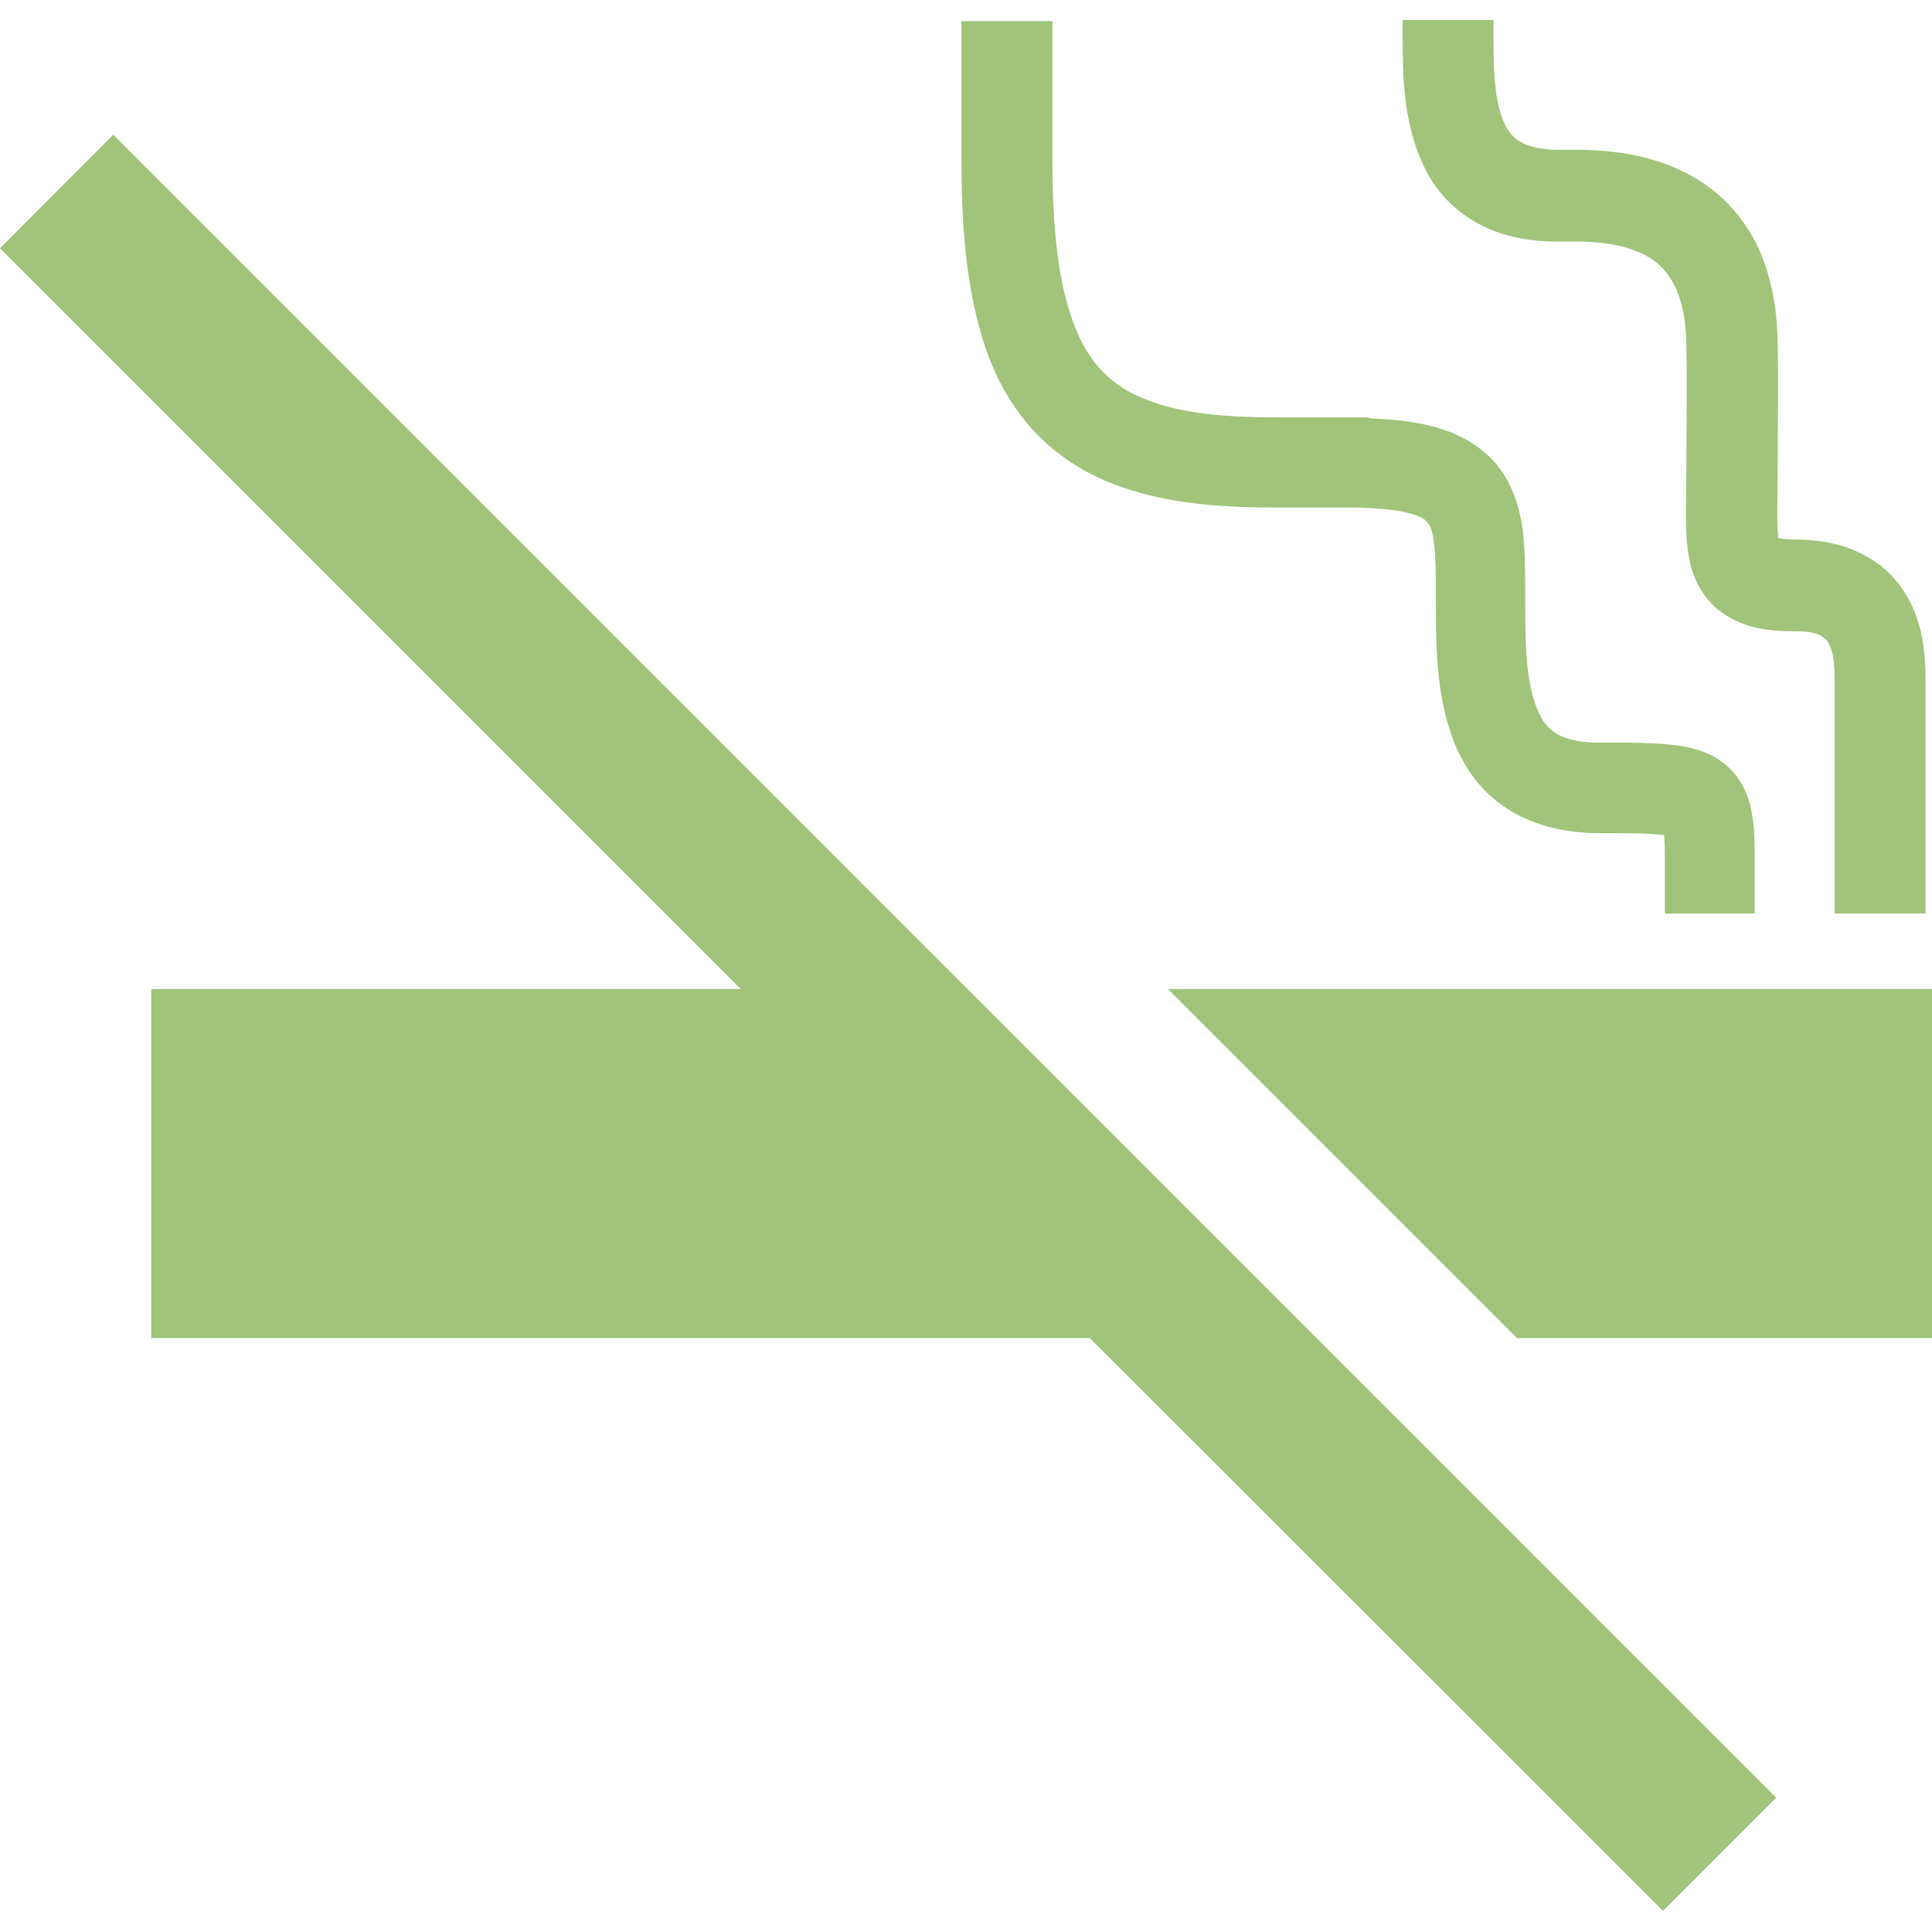
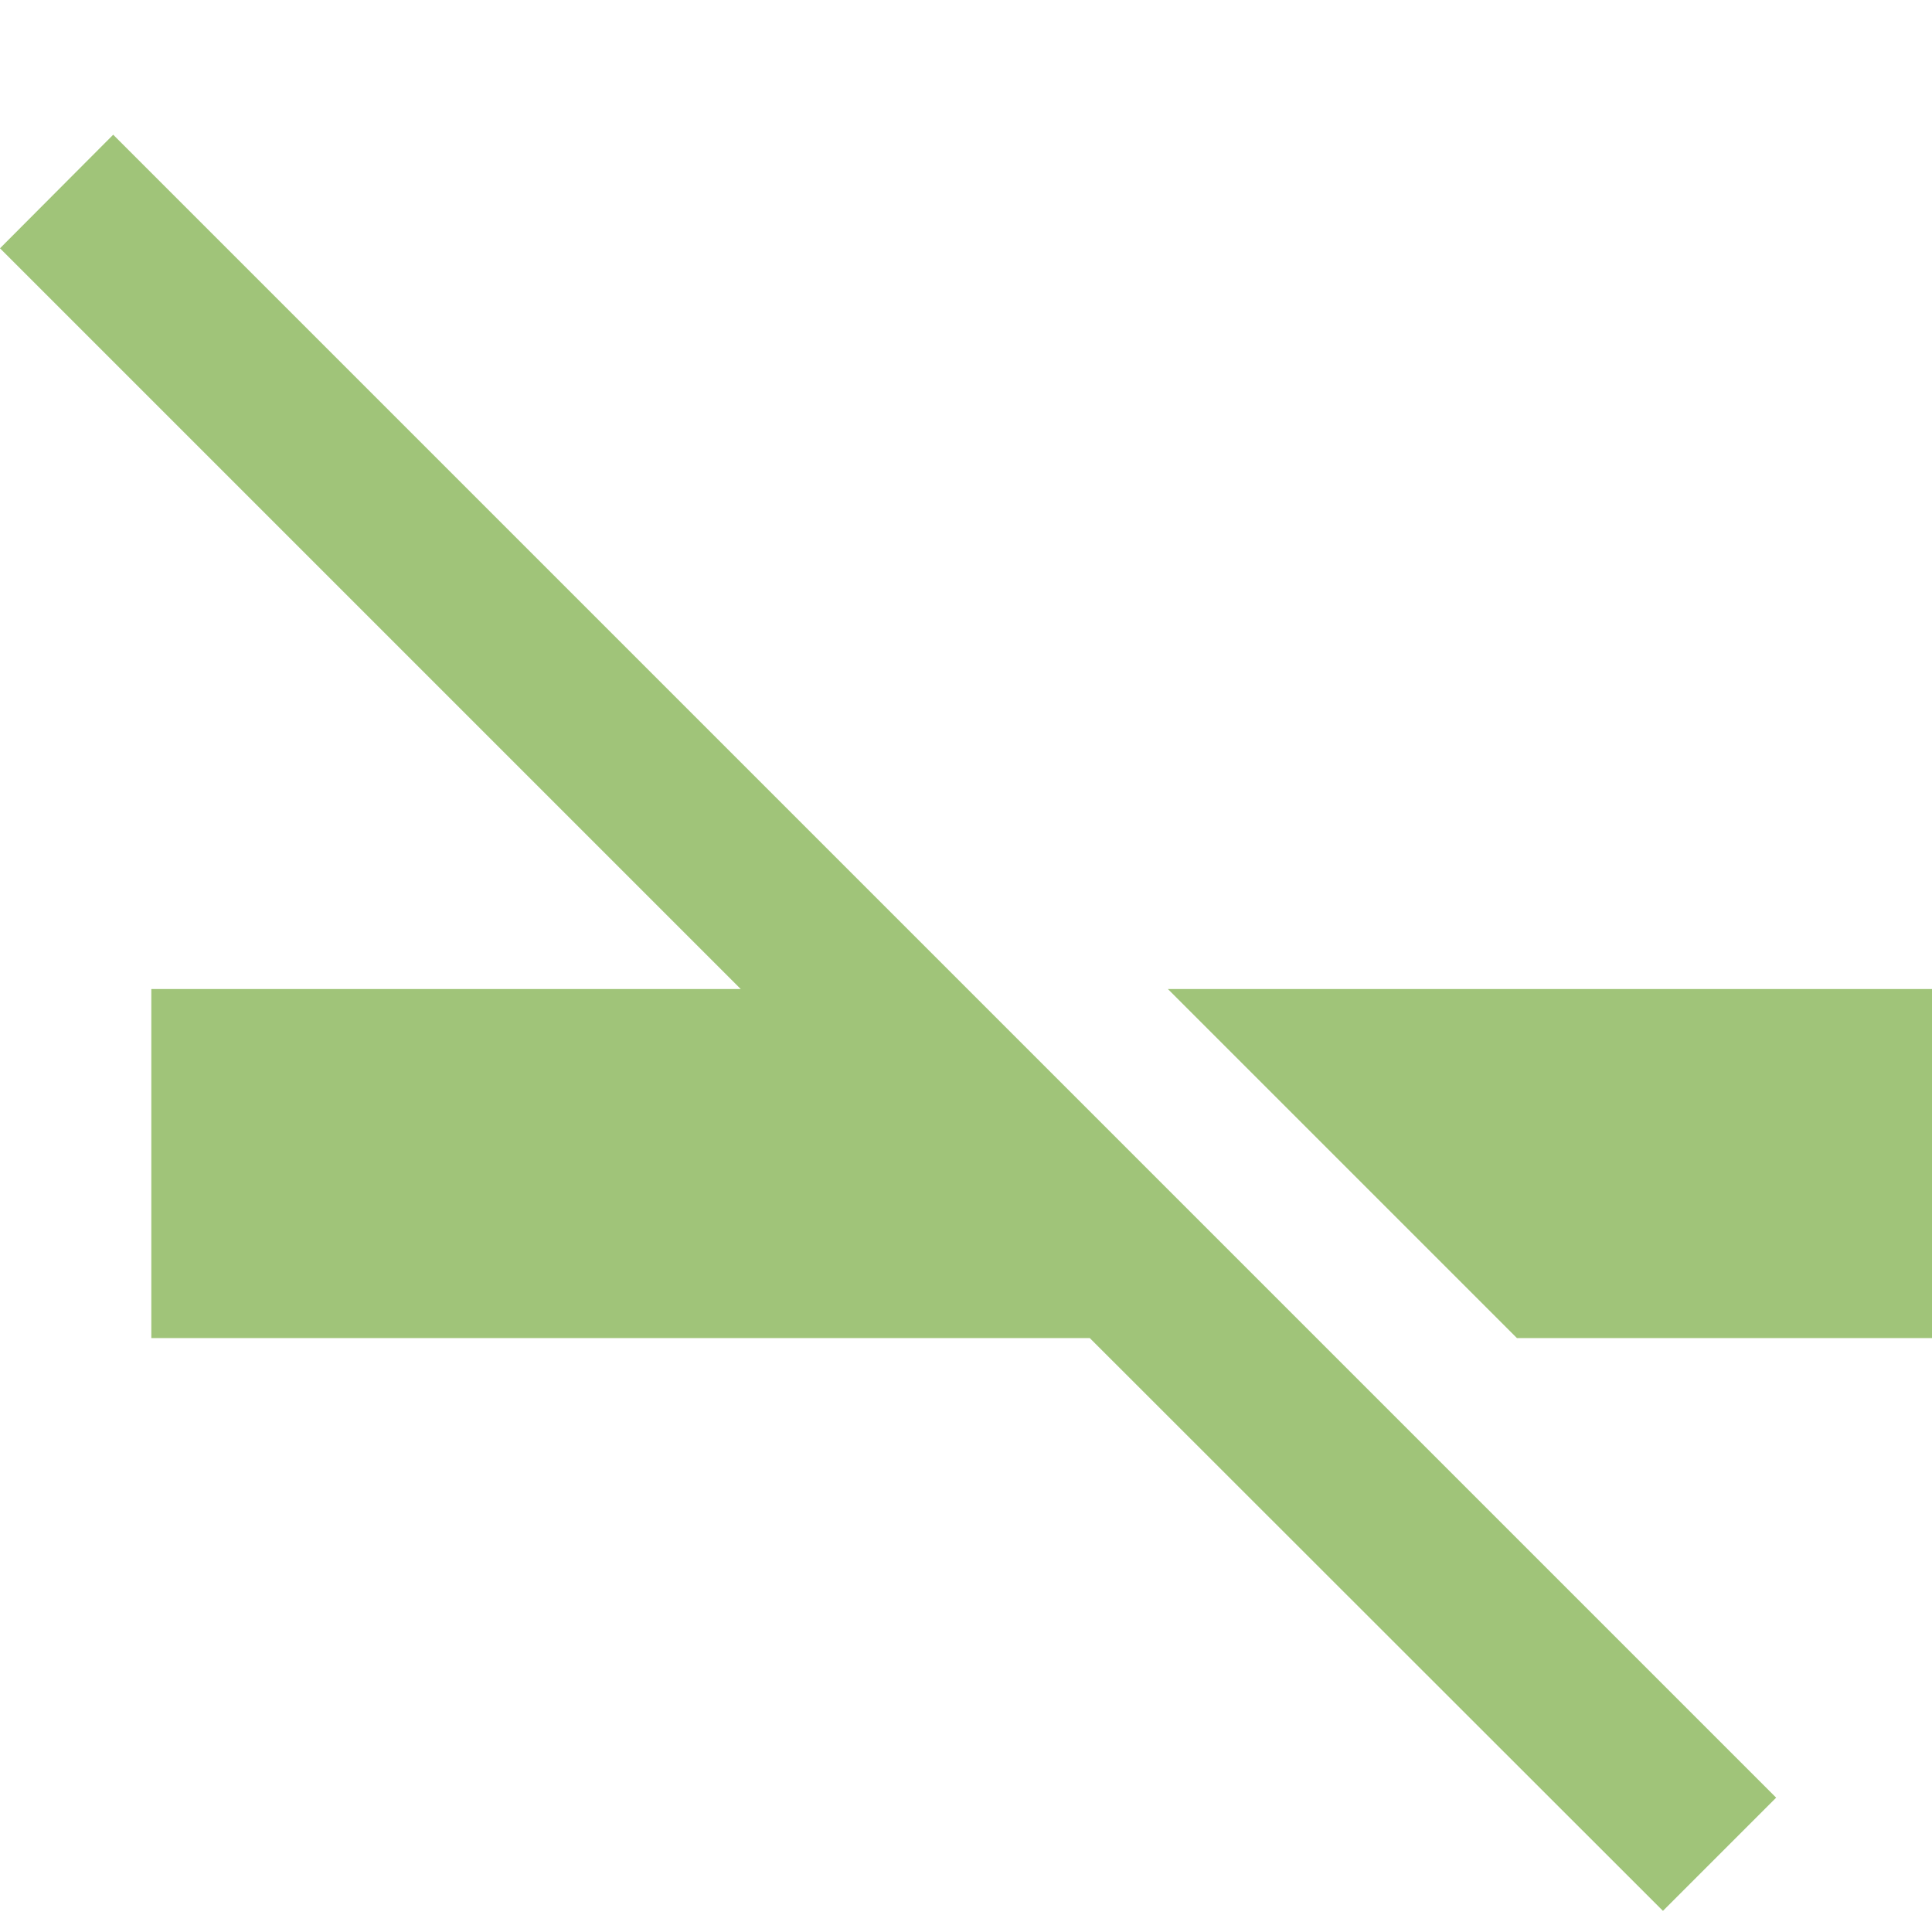
<svg xmlns="http://www.w3.org/2000/svg" version="1.1" id="_x32_" x="0px" y="0px" viewBox="0 0 512 512" style="enable-background:new 0 0 512 512;" xml:space="preserve">
  <style type="text/css">
	.st0{fill:#A0C479;}
</style>
  <g>
    <g>
      <polygon class="st0" points="0,65.8 196.3,262.1 40.1,262.1 40.1,354.6 288.8,354.6 440.7,506.4 470.7,476.4 30,35.7   " />
-       <path class="st0" d="M269.1,108.1c6.9,10.1,16.9,17.2,28.5,21.1c11.6,4,24.7,5.3,39.8,5.3c7.5,0,12.9,0,16.7,0c0,0,0.3,0,0.7,0    c0.5,0,1.3,0,2.3,0c8.2,0,13.8,0.7,17,1.7c2.4,0.7,3.4,1.4,3.9,1.9l0.9,1.2c0.5,0.9,1,3,1.3,6.2c0.3,3.2,0.3,7.3,0.3,12.3    c0.1,11.8-0.3,25.6,4.8,38.8c2.6,6.5,7,13.1,13.8,17.5c6.8,4.5,15.3,6.7,24.8,6.7c6.7,0,11.7,0,15,0.3c0.9,0.1,1.5,0.1,2.1,0.2    c0.1,1.3,0.2,3.1,0.2,5.4c0,8.7,0,15.4,0,15.4H465c0,0,0-6.7,0-15.4c0-4.8-0.1-8.8-1.2-13.4c-0.8-3.4-2.8-7.4-6.1-10.3    c-2.4-2.2-5.3-3.5-7.9-4.3c-3.9-1.2-7.6-1.5-11.7-1.7c-4.1-0.2-8.8-0.2-14.5-0.2c-6.1,0-9.4-1.3-11.5-2.6    c-1.6-1.1-2.7-2.3-3.8-4.3c-1.6-2.9-2.9-7.6-3.5-13.2c-0.6-5.7-0.6-12.2-0.6-18.8c0-5.9,0-11.4-0.6-16.9    c-0.5-4.1-1.5-8.4-3.6-12.7c-1.6-3.2-3.9-6.2-6.8-8.6c-4.4-3.7-9.7-5.9-15.6-7.2c-4.2-0.9-9-1.4-14.1-1.6c-0.4,0-0.8-0.3-1.3-0.3    c0,0-1.2,0-4.1,0c-0.4,0-0.7,0-1.1,0c-2.1,0-2.9,0-2.9,0c-3.8,0-9.2,0-16.7,0c-12.1,0-21.8-1-29.2-3.2c-5.6-1.6-9.8-3.7-13.2-6.4    c-5-4-8.8-9.5-11.7-18.9c-2.9-9.3-4.4-22.3-4.4-39.2V5.6h-24.1v37.3c0,16.3,1.2,30,4.2,41.9C261.2,93.6,264.4,101.4,269.1,108.1z" />
-       <path class="st0" d="M390.4,58.5c6.3,3.8,14,5.6,22.7,5.5c2.3,0,2.3,0,2.3,0s0,0,2.3,0c5.8,0,10.5,0.7,14.1,1.9    c5.5,1.8,8.5,4.2,10.9,7.9c2.4,3.7,4.1,9.3,4.2,17.6c0.1,4.8,0.1,8.6,0.1,12.1c0,7-0.1,12.5-0.1,20.4c0,4.6-0.1,8.7-0.1,12.6    c0,3.6,0.1,7,0.7,10.6c0.4,2.7,1.2,5.5,2.8,8.4c1.2,2.2,2.9,4.3,4.9,6c3.1,2.5,6.6,4,10,4.8c3.5,0.8,6.9,1,10.8,1    c3.5,0,5.5,0.6,6.5,1.1l1.5,1.1c0.5,0.6,1.1,1.8,1.6,3.6c0.4,1.9,0.6,4.3,0.6,6.9c0,27.4,0,62.1,0,62.1h24.1c0,0,0-34.7,0-62.1    c0-3.3-0.2-6.9-0.9-10.9c-1.1-5.8-3.7-12.6-9.6-18c-2.9-2.6-6.6-4.7-10.6-6.1c-4-1.3-8.4-2-13.1-2c-2.4,0-3.8-0.2-4.8-0.4    c-0.2-1.2-0.3-3.4-0.3-6.4c0-3.3,0.1-7.6,0.1-12.6c0-7.8,0.1-13.3,0.1-20.4c0-3.6,0-7.5-0.1-12.4c-0.1-7.6-1.2-14.7-3.5-21.1    c-3.4-9.7-10.1-17.9-19-22.9c-8.8-5-19.2-7.1-30.8-7.1c-2.3,0-2.3,0-2.3,0c0,0,0,0-2.3,0c-5.5,0-8.6-1.1-10.4-2.2    c-1.4-0.8-2.3-1.8-3.2-3.1c-1.3-2.1-2.5-5.4-3.1-9.8c-0.6-4.3-0.7-9.4-0.7-14.6c0-1.6,0-3.1,0-4.7h-24.1c0,1.5,0,3.1,0,4.7    c0.1,9.7,0,21.5,5.2,33.1C379.5,49.1,384,54.7,390.4,58.5z" />
      <polygon class="st0" points="309.5,262.1 402,354.6 512,354.6 512,262.1   " />
    </g>
  </g>
</svg>